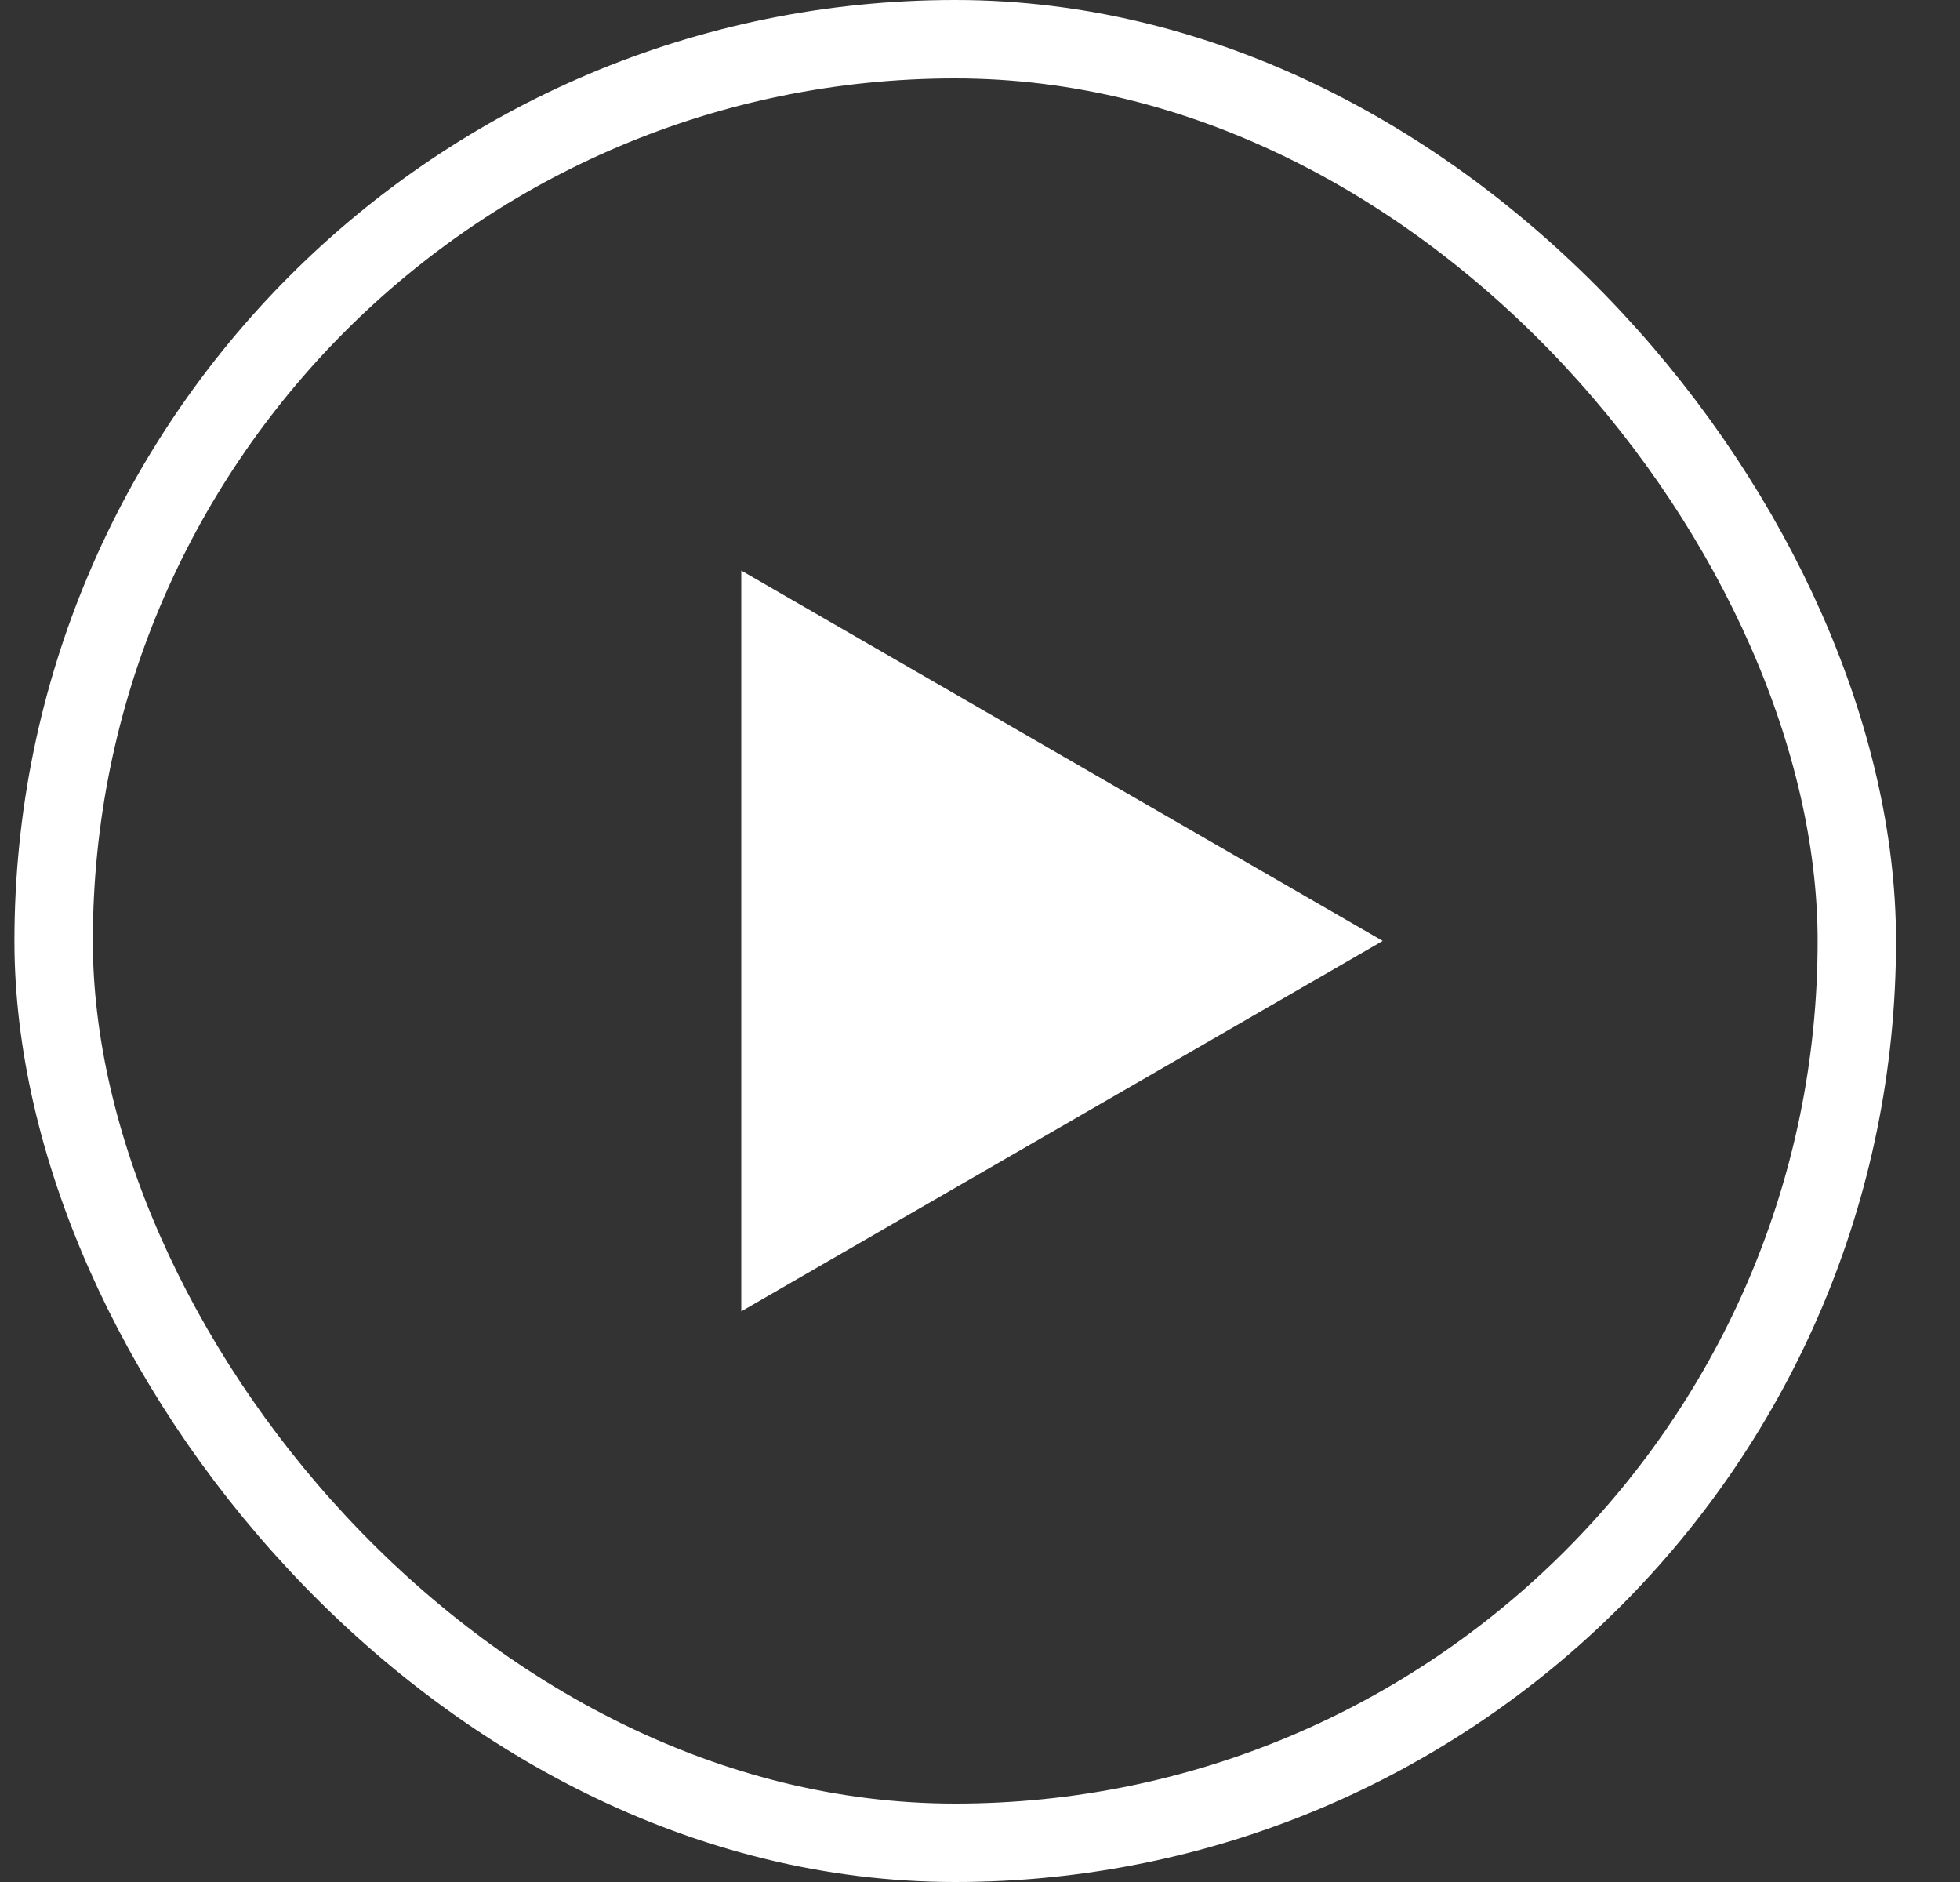
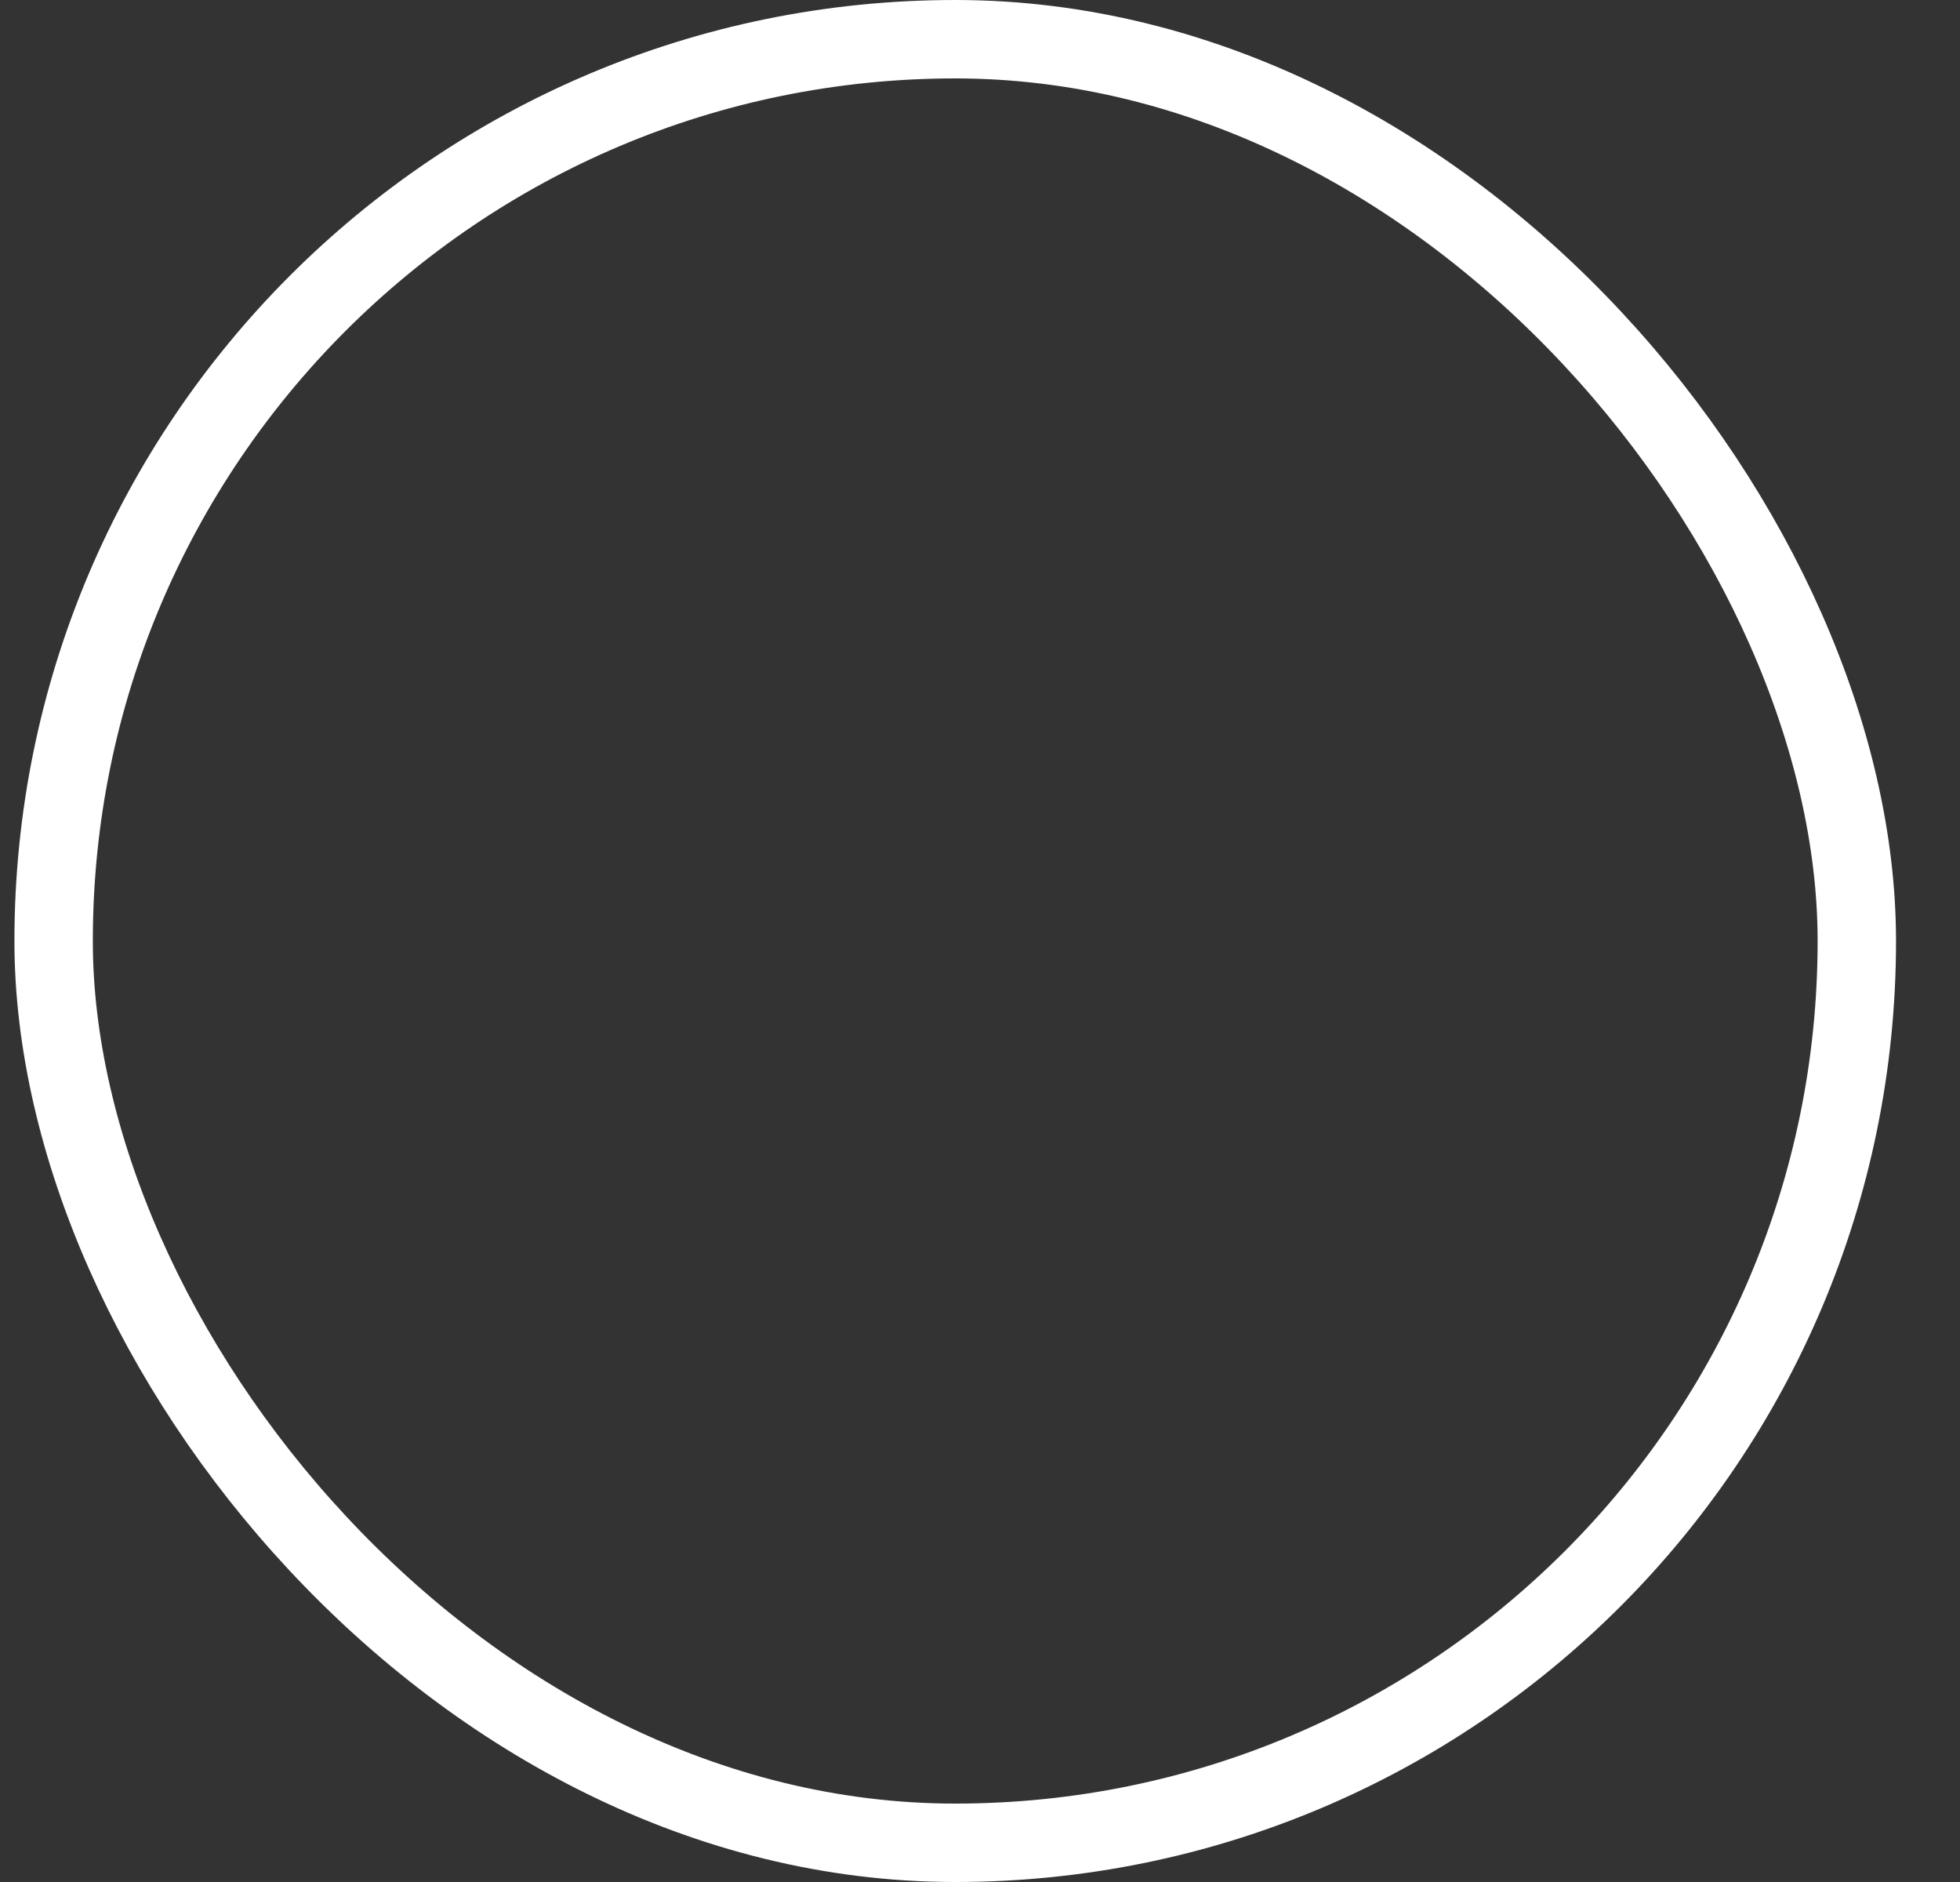
<svg xmlns="http://www.w3.org/2000/svg" width="25" height="24" viewBox="0 0 25 24" fill="none">
  <rect x="0" y="0" width="25" height="24" fill="#333333" stroke="none" />
  <rect x="0.684" y="0.5" width="23" height="23" rx="11.5" stroke="white" />
-   <path d="M17.637 11.999L9.455 16.723L9.455 7.276L17.637 11.999Z" fill="white" />
</svg>